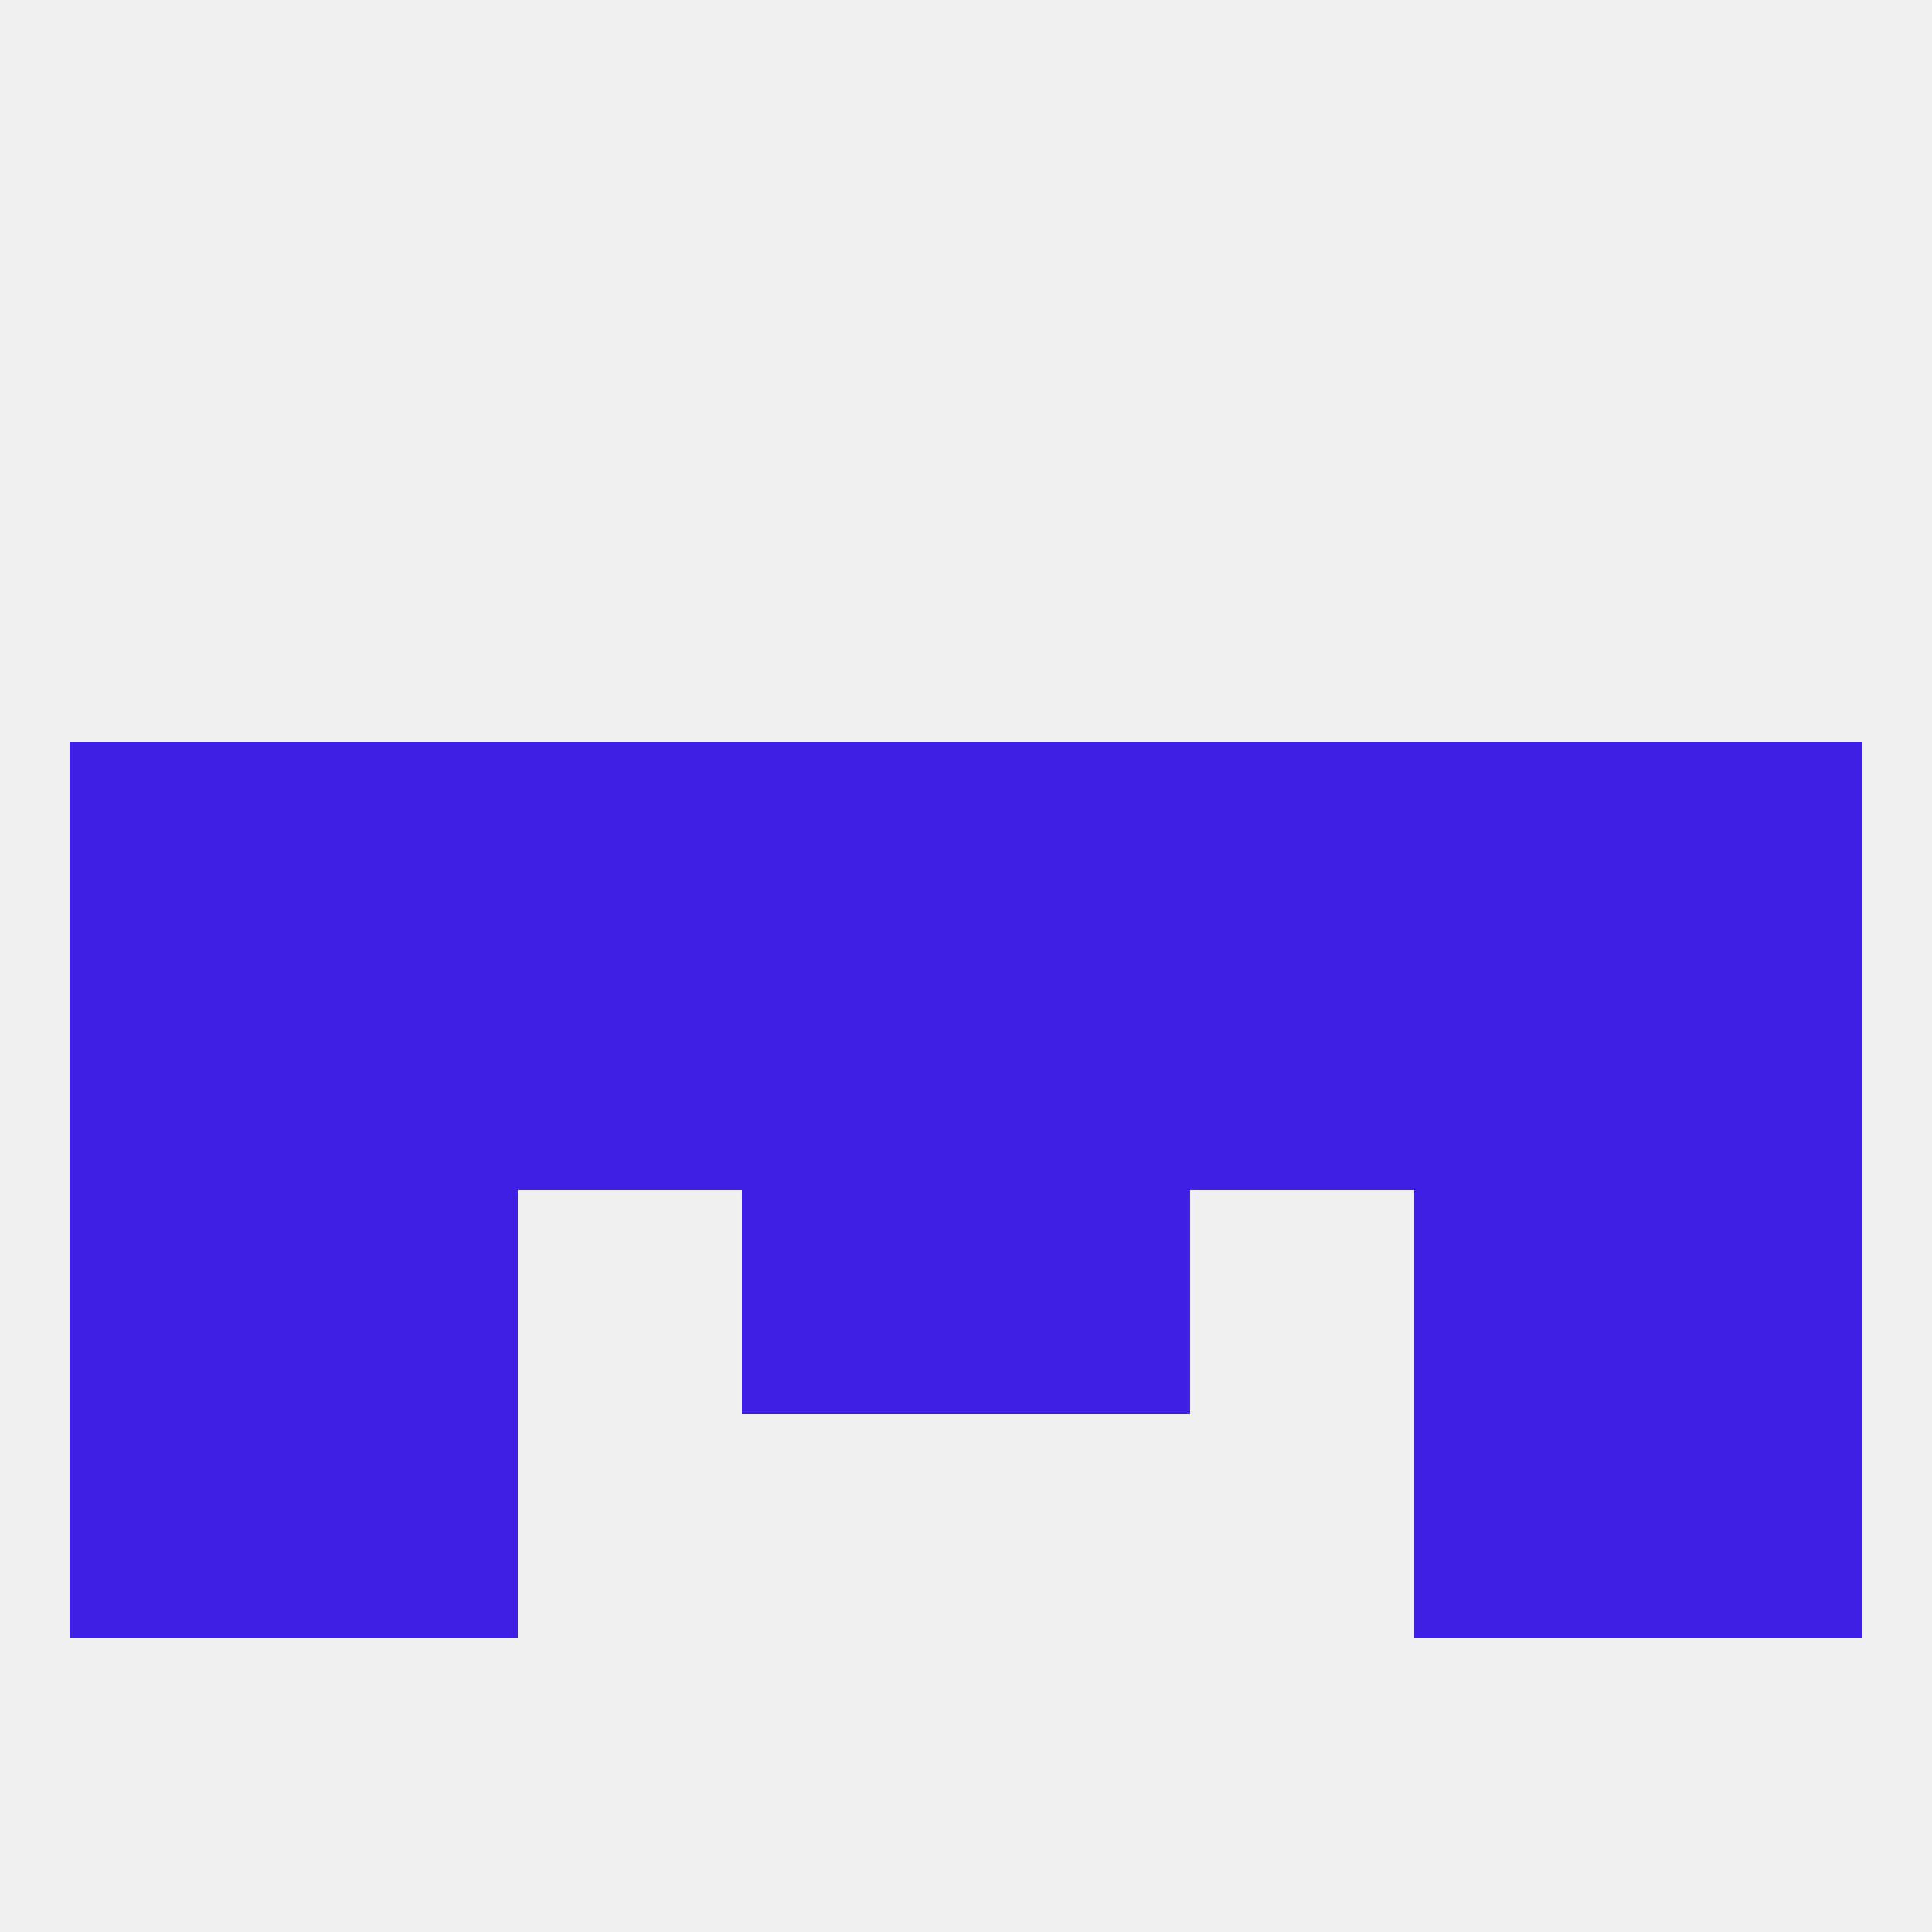
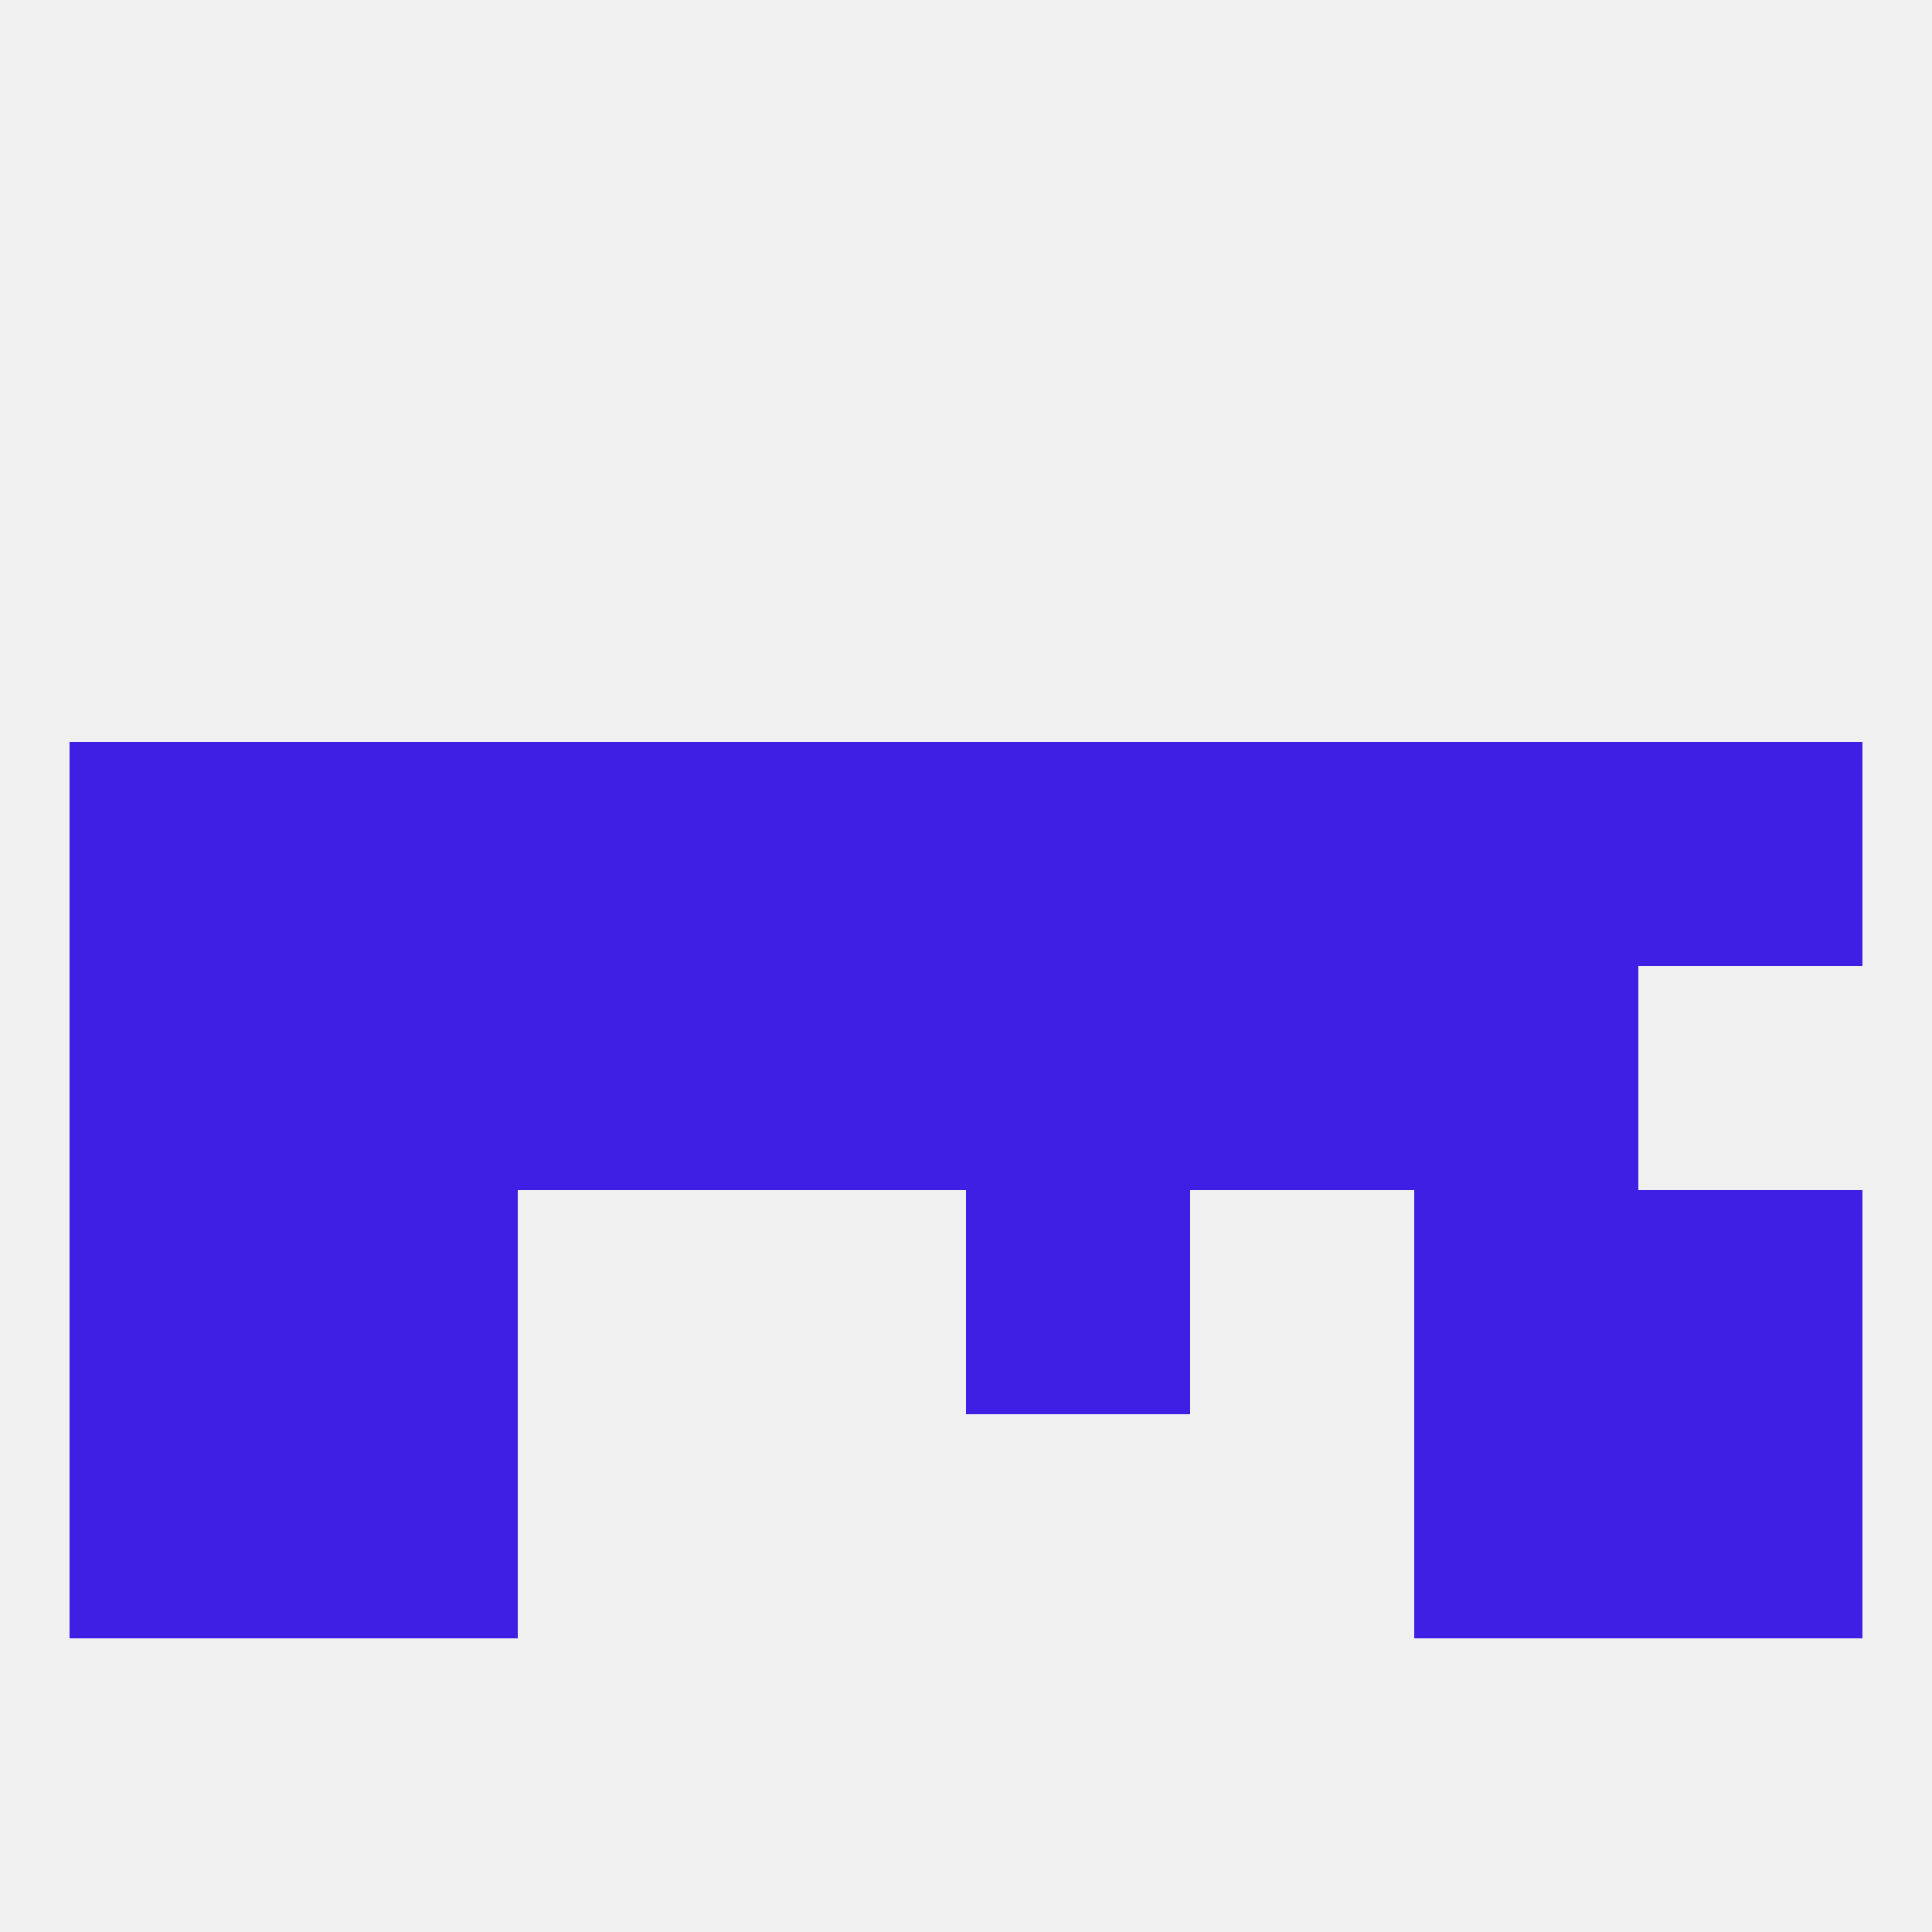
<svg xmlns="http://www.w3.org/2000/svg" version="1.1" baseprofile="full" width="250" height="250" viewBox="0 0 250 250">
  <rect width="100%" height="100%" fill="rgba(240,240,240,255)" />
  <rect x="38" y="183" width="29" height="29" fill="rgba(64,31,228,255)" />
  <rect x="183" y="183" width="29" height="29" fill="rgba(64,31,228,255)" />
  <rect x="9" y="183" width="29" height="29" fill="rgba(64,31,228,255)" />
  <rect x="212" y="183" width="29" height="29" fill="rgba(64,31,228,255)" />
  <rect x="9" y="125" width="29" height="29" fill="rgba(64,31,228,255)" />
-   <rect x="212" y="125" width="29" height="29" fill="rgba(64,31,228,255)" />
  <rect x="96" y="125" width="29" height="29" fill="rgba(64,31,228,255)" />
  <rect x="125" y="125" width="29" height="29" fill="rgba(64,31,228,255)" />
  <rect x="154" y="125" width="29" height="29" fill="rgba(64,31,228,255)" />
  <rect x="183" y="125" width="29" height="29" fill="rgba(64,31,228,255)" />
  <rect x="67" y="125" width="29" height="29" fill="rgba(64,31,228,255)" />
  <rect x="38" y="125" width="29" height="29" fill="rgba(64,31,228,255)" />
  <rect x="125" y="96" width="29" height="29" fill="rgba(64,31,228,255)" />
  <rect x="38" y="96" width="29" height="29" fill="rgba(64,31,228,255)" />
  <rect x="183" y="96" width="29" height="29" fill="rgba(64,31,228,255)" />
  <rect x="9" y="96" width="29" height="29" fill="rgba(64,31,228,255)" />
  <rect x="212" y="96" width="29" height="29" fill="rgba(64,31,228,255)" />
  <rect x="67" y="96" width="29" height="29" fill="rgba(64,31,228,255)" />
  <rect x="154" y="96" width="29" height="29" fill="rgba(64,31,228,255)" />
  <rect x="96" y="96" width="29" height="29" fill="rgba(64,31,228,255)" />
  <rect x="212" y="154" width="29" height="29" fill="rgba(64,31,228,255)" />
  <rect x="38" y="154" width="29" height="29" fill="rgba(64,31,228,255)" />
  <rect x="183" y="154" width="29" height="29" fill="rgba(64,31,228,255)" />
-   <rect x="96" y="154" width="29" height="29" fill="rgba(64,31,228,255)" />
  <rect x="125" y="154" width="29" height="29" fill="rgba(64,31,228,255)" />
  <rect x="9" y="154" width="29" height="29" fill="rgba(64,31,228,255)" />
</svg>